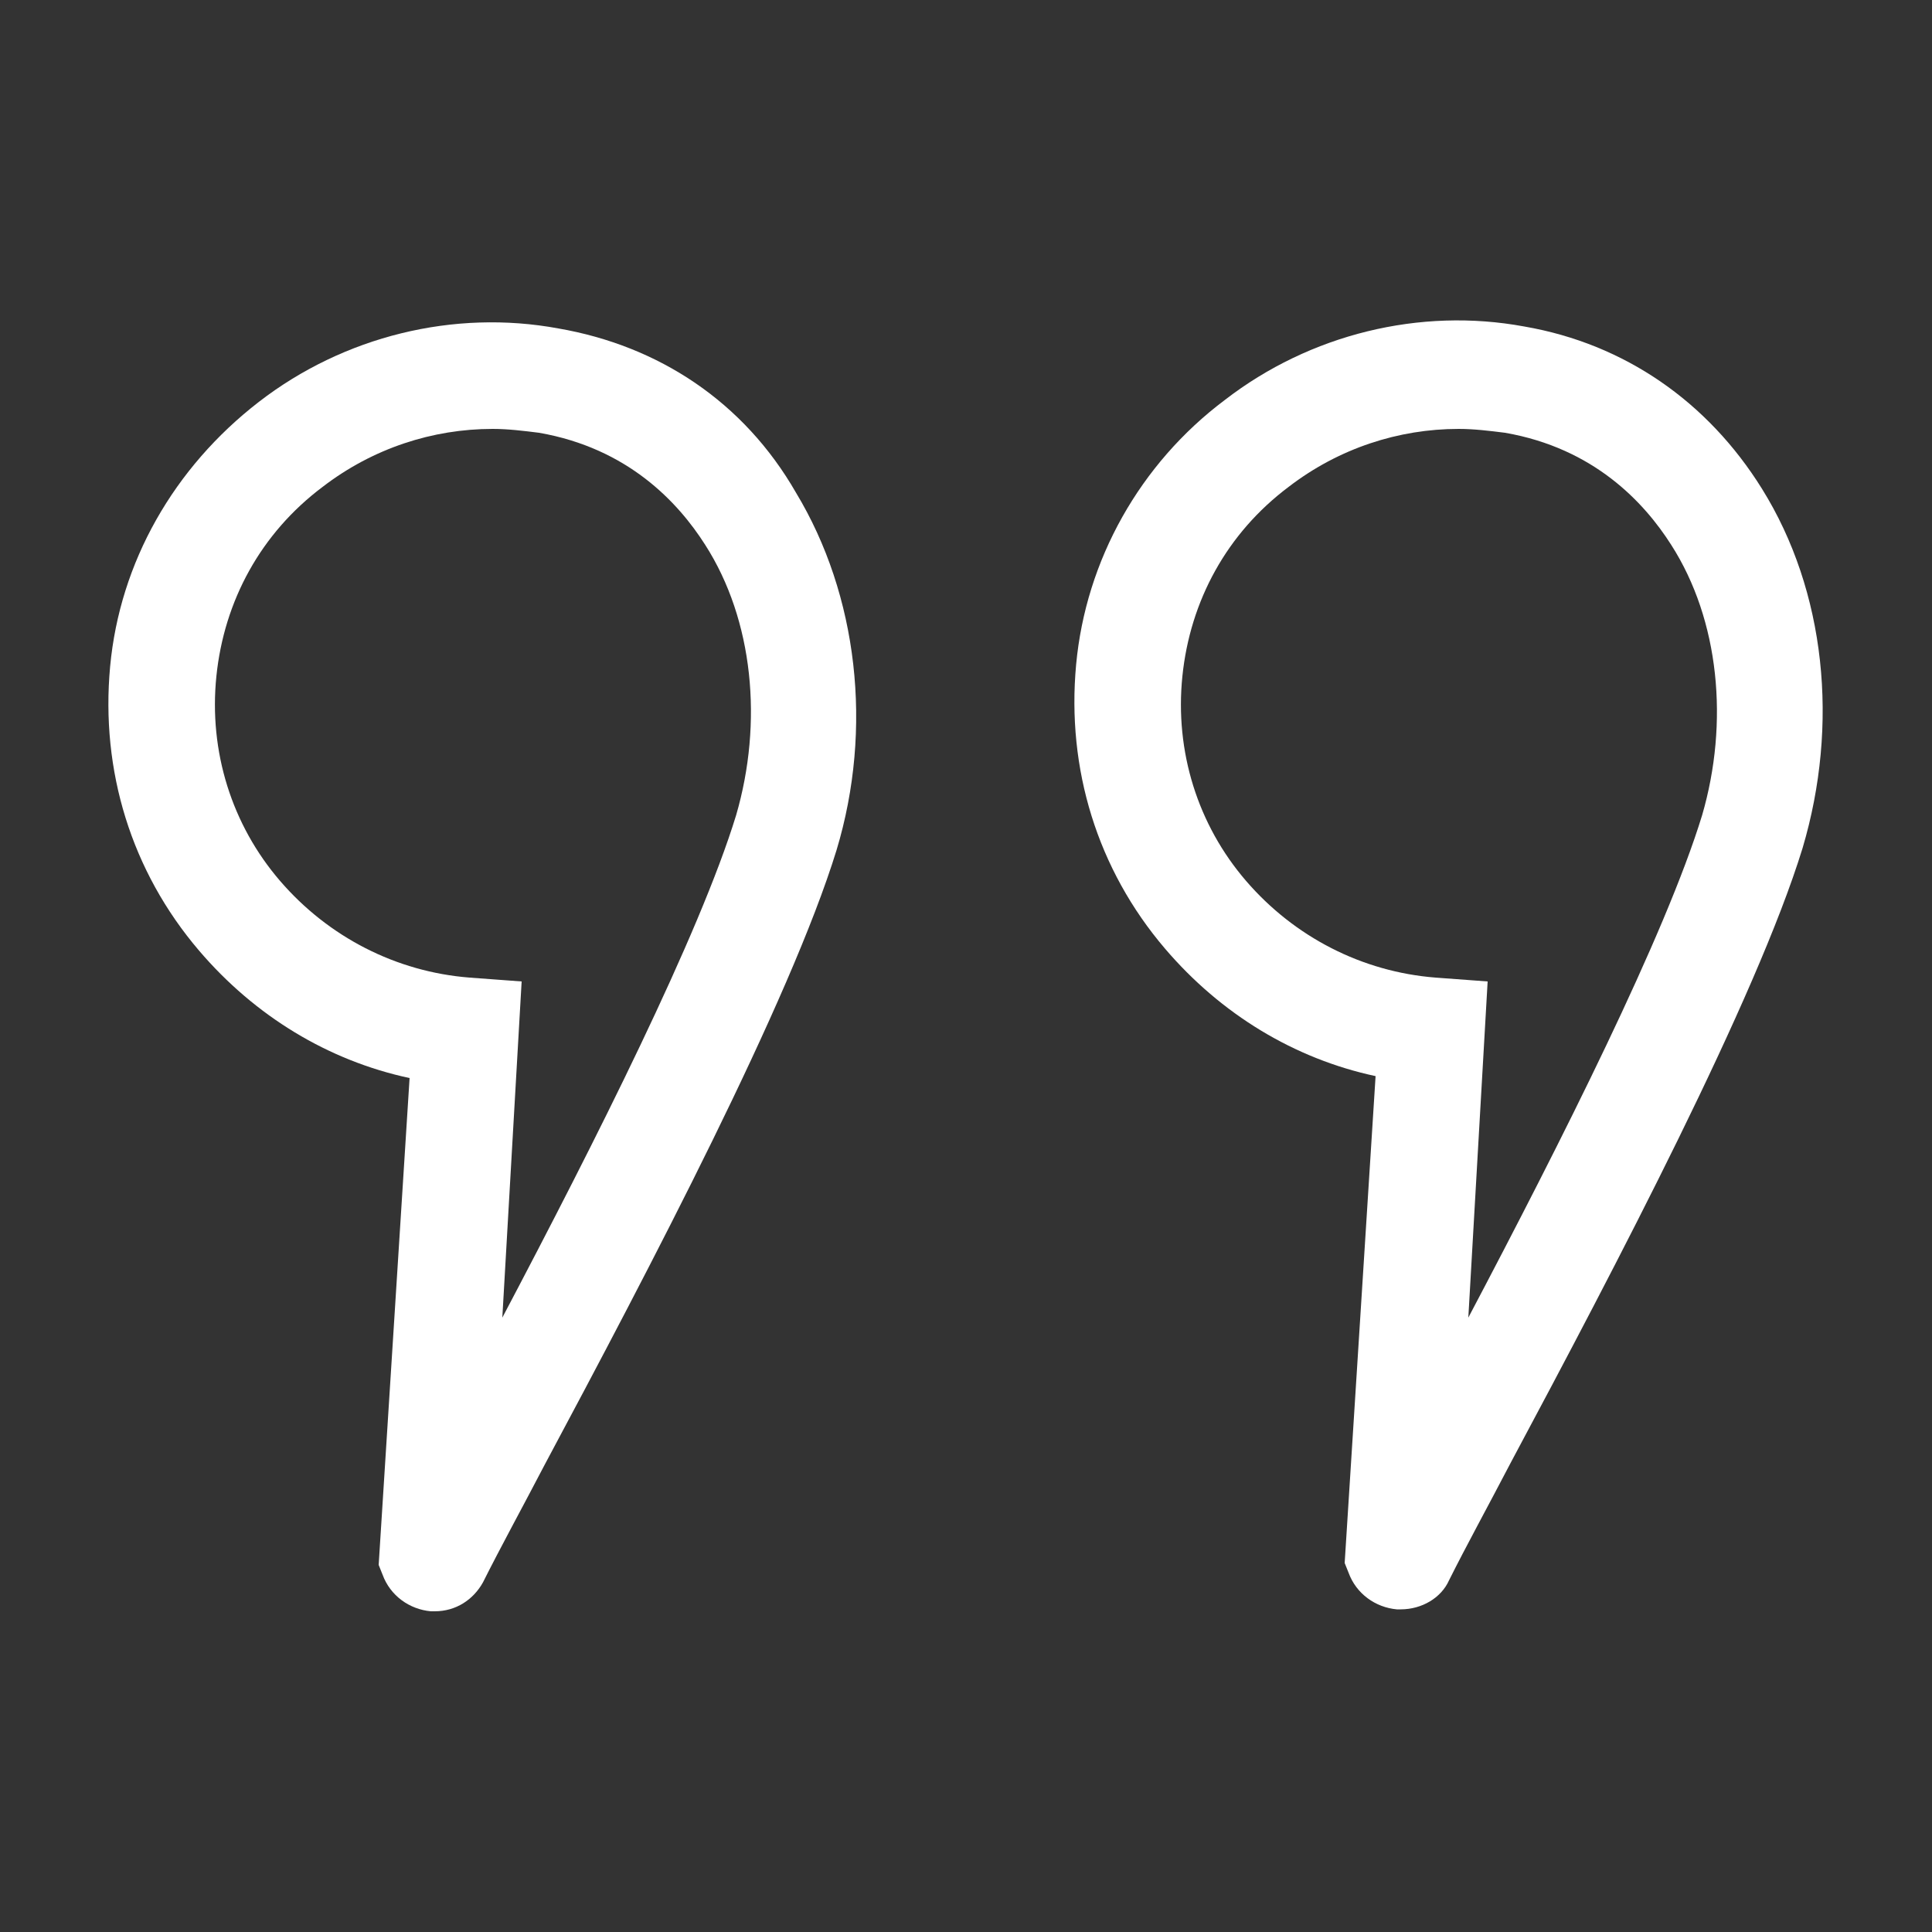
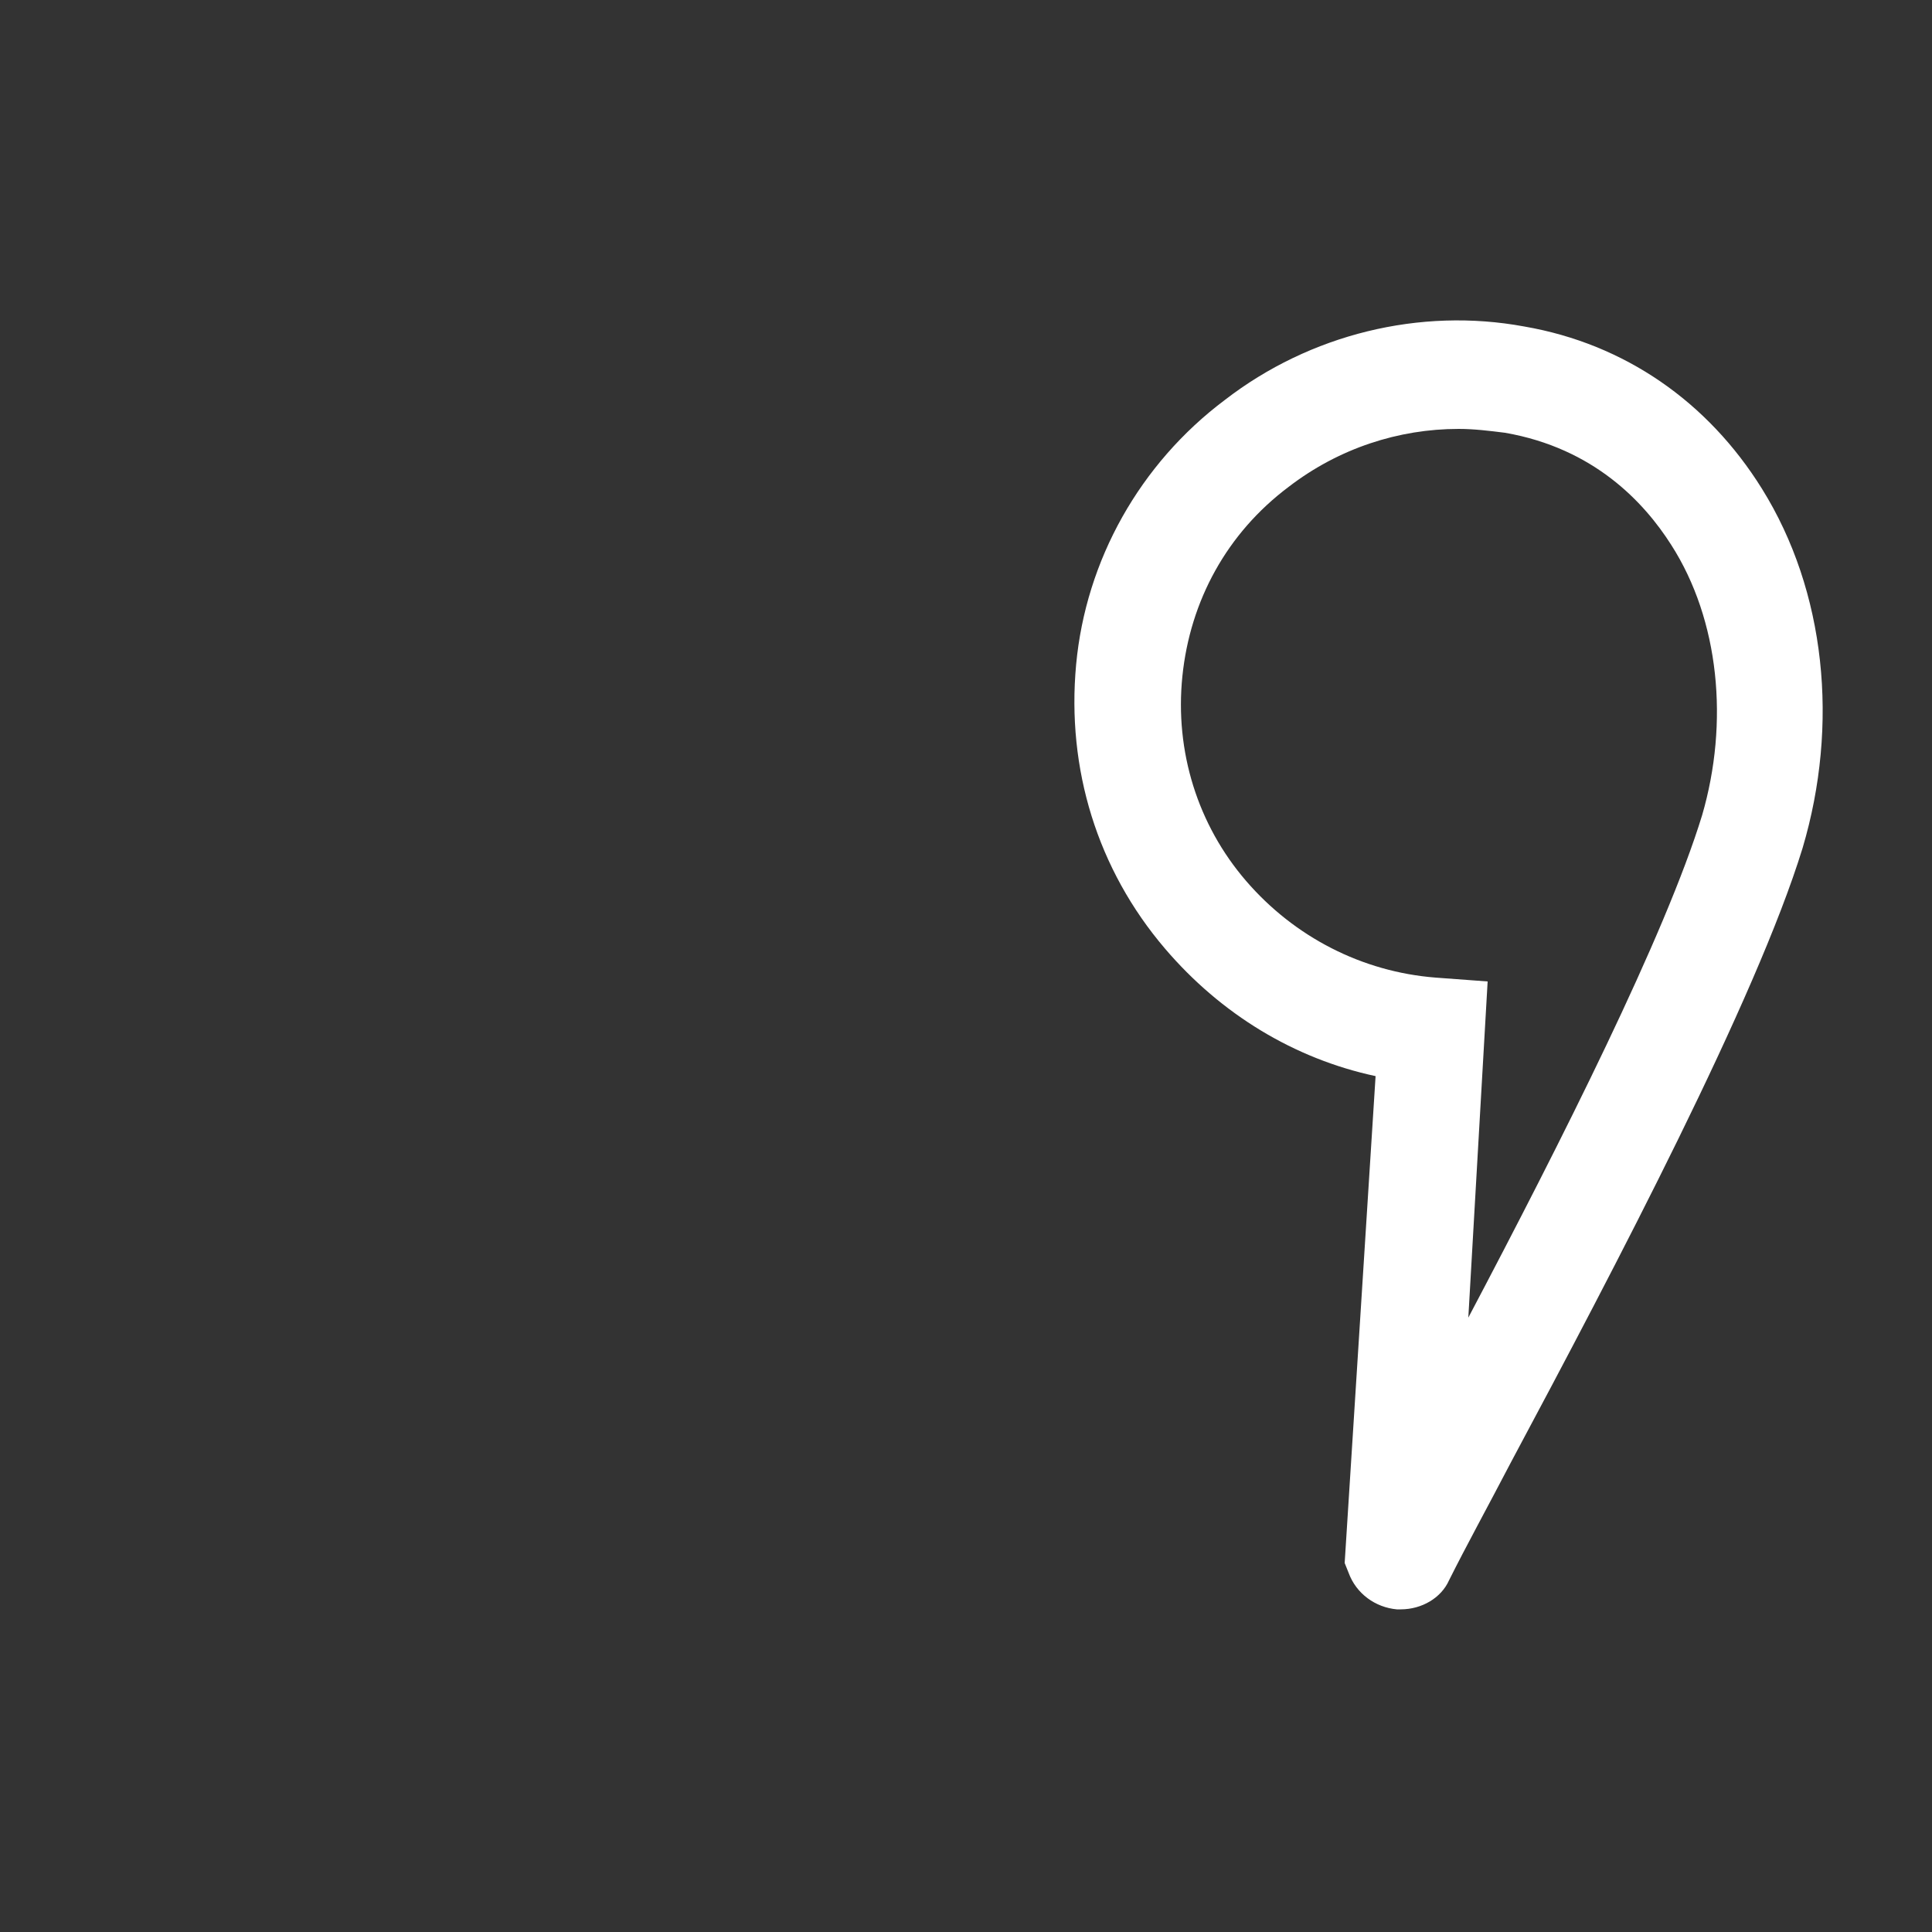
<svg xmlns="http://www.w3.org/2000/svg" version="1.1" x="0px" y="0px" viewBox="0 0 100 100" style="enable-background:new 0 0 100 100;" xml:space="preserve">
  <rect x="0" y="0" width="100" height="100" fill="#333333" stroke="none" />
  <g>
    <path fill="white" d="M91.2,25.3c-2.8-4.5-7.1-7.5-12.3-8.4c-5.4-1-11.1,0.4-15.5,3.8c-4.4,3.3-7.2,8.3-7.7,13.7c-0.5,5.4,1.1,10.6,4.6,14.7   c2.9,3.4,6.7,5.7,10.9,6.6l-1.6,25.2l0.2,0.5c0.4,1.1,1.4,1.8,2.5,1.9c0.1,0,0.1,0,0.2,0c1.1,0,2.1-0.6,2.5-1.5   c0.9-1.8,2-3.8,3.2-6.1c5.4-10.1,12.7-24,15.1-31.8C95.2,37.5,94.5,30.6,91.2,25.3z M88.1,42.2c-1.9,6.2-7.3,16.9-12.1,26L77,50.8   l-2.7-0.2c-3.8-0.3-7.3-2.1-9.8-5c-2.5-2.9-3.7-6.7-3.3-10.6c0.4-3.9,2.3-7.4,5.5-9.8c2.6-2,5.7-3,8.8-3c0.8,0,1.6,0.1,2.4,0.2   c4.6,0.8,7.2,3.6,8.6,5.8C89,32.1,89.5,37.4,88.1,42.2z" />
-     <path fill="white" d="M28.9,17c-5.4-1-11.1,0.4-15.5,3.8C9,24.2,6.2,29.1,5.7,34.5c-0.5,5.4,1.1,10.6,4.6,14.7c2.9,3.4,6.7,5.7,10.9,6.6   l-1.6,25.2l0.2,0.5c0.4,1.1,1.4,1.8,2.5,1.9c0.1,0,0.1,0,0.2,0c1.1,0,2-0.6,2.5-1.5c0.9-1.8,2-3.8,3.2-6.1   c5.4-10.1,12.7-24,15.1-31.8c1.9-6.3,1.1-13.2-2.1-18.5C38.5,20.8,34.1,17.9,28.9,17z M38.1,42.2c-1.9,6.2-7.3,16.9-12.1,26   L27,50.8l-2.7-0.2c-3.8-0.3-7.3-2.1-9.8-5c-2.5-2.9-3.7-6.7-3.3-10.6c0.4-3.9,2.3-7.4,5.5-9.8c2.6-2,5.7-3,8.8-3   c0.8,0,1.6,0.1,2.4,0.2c4.6,0.8,7.2,3.6,8.6,5.8C39,32.1,39.5,37.4,38.1,42.2z" />
  </g>
</svg>